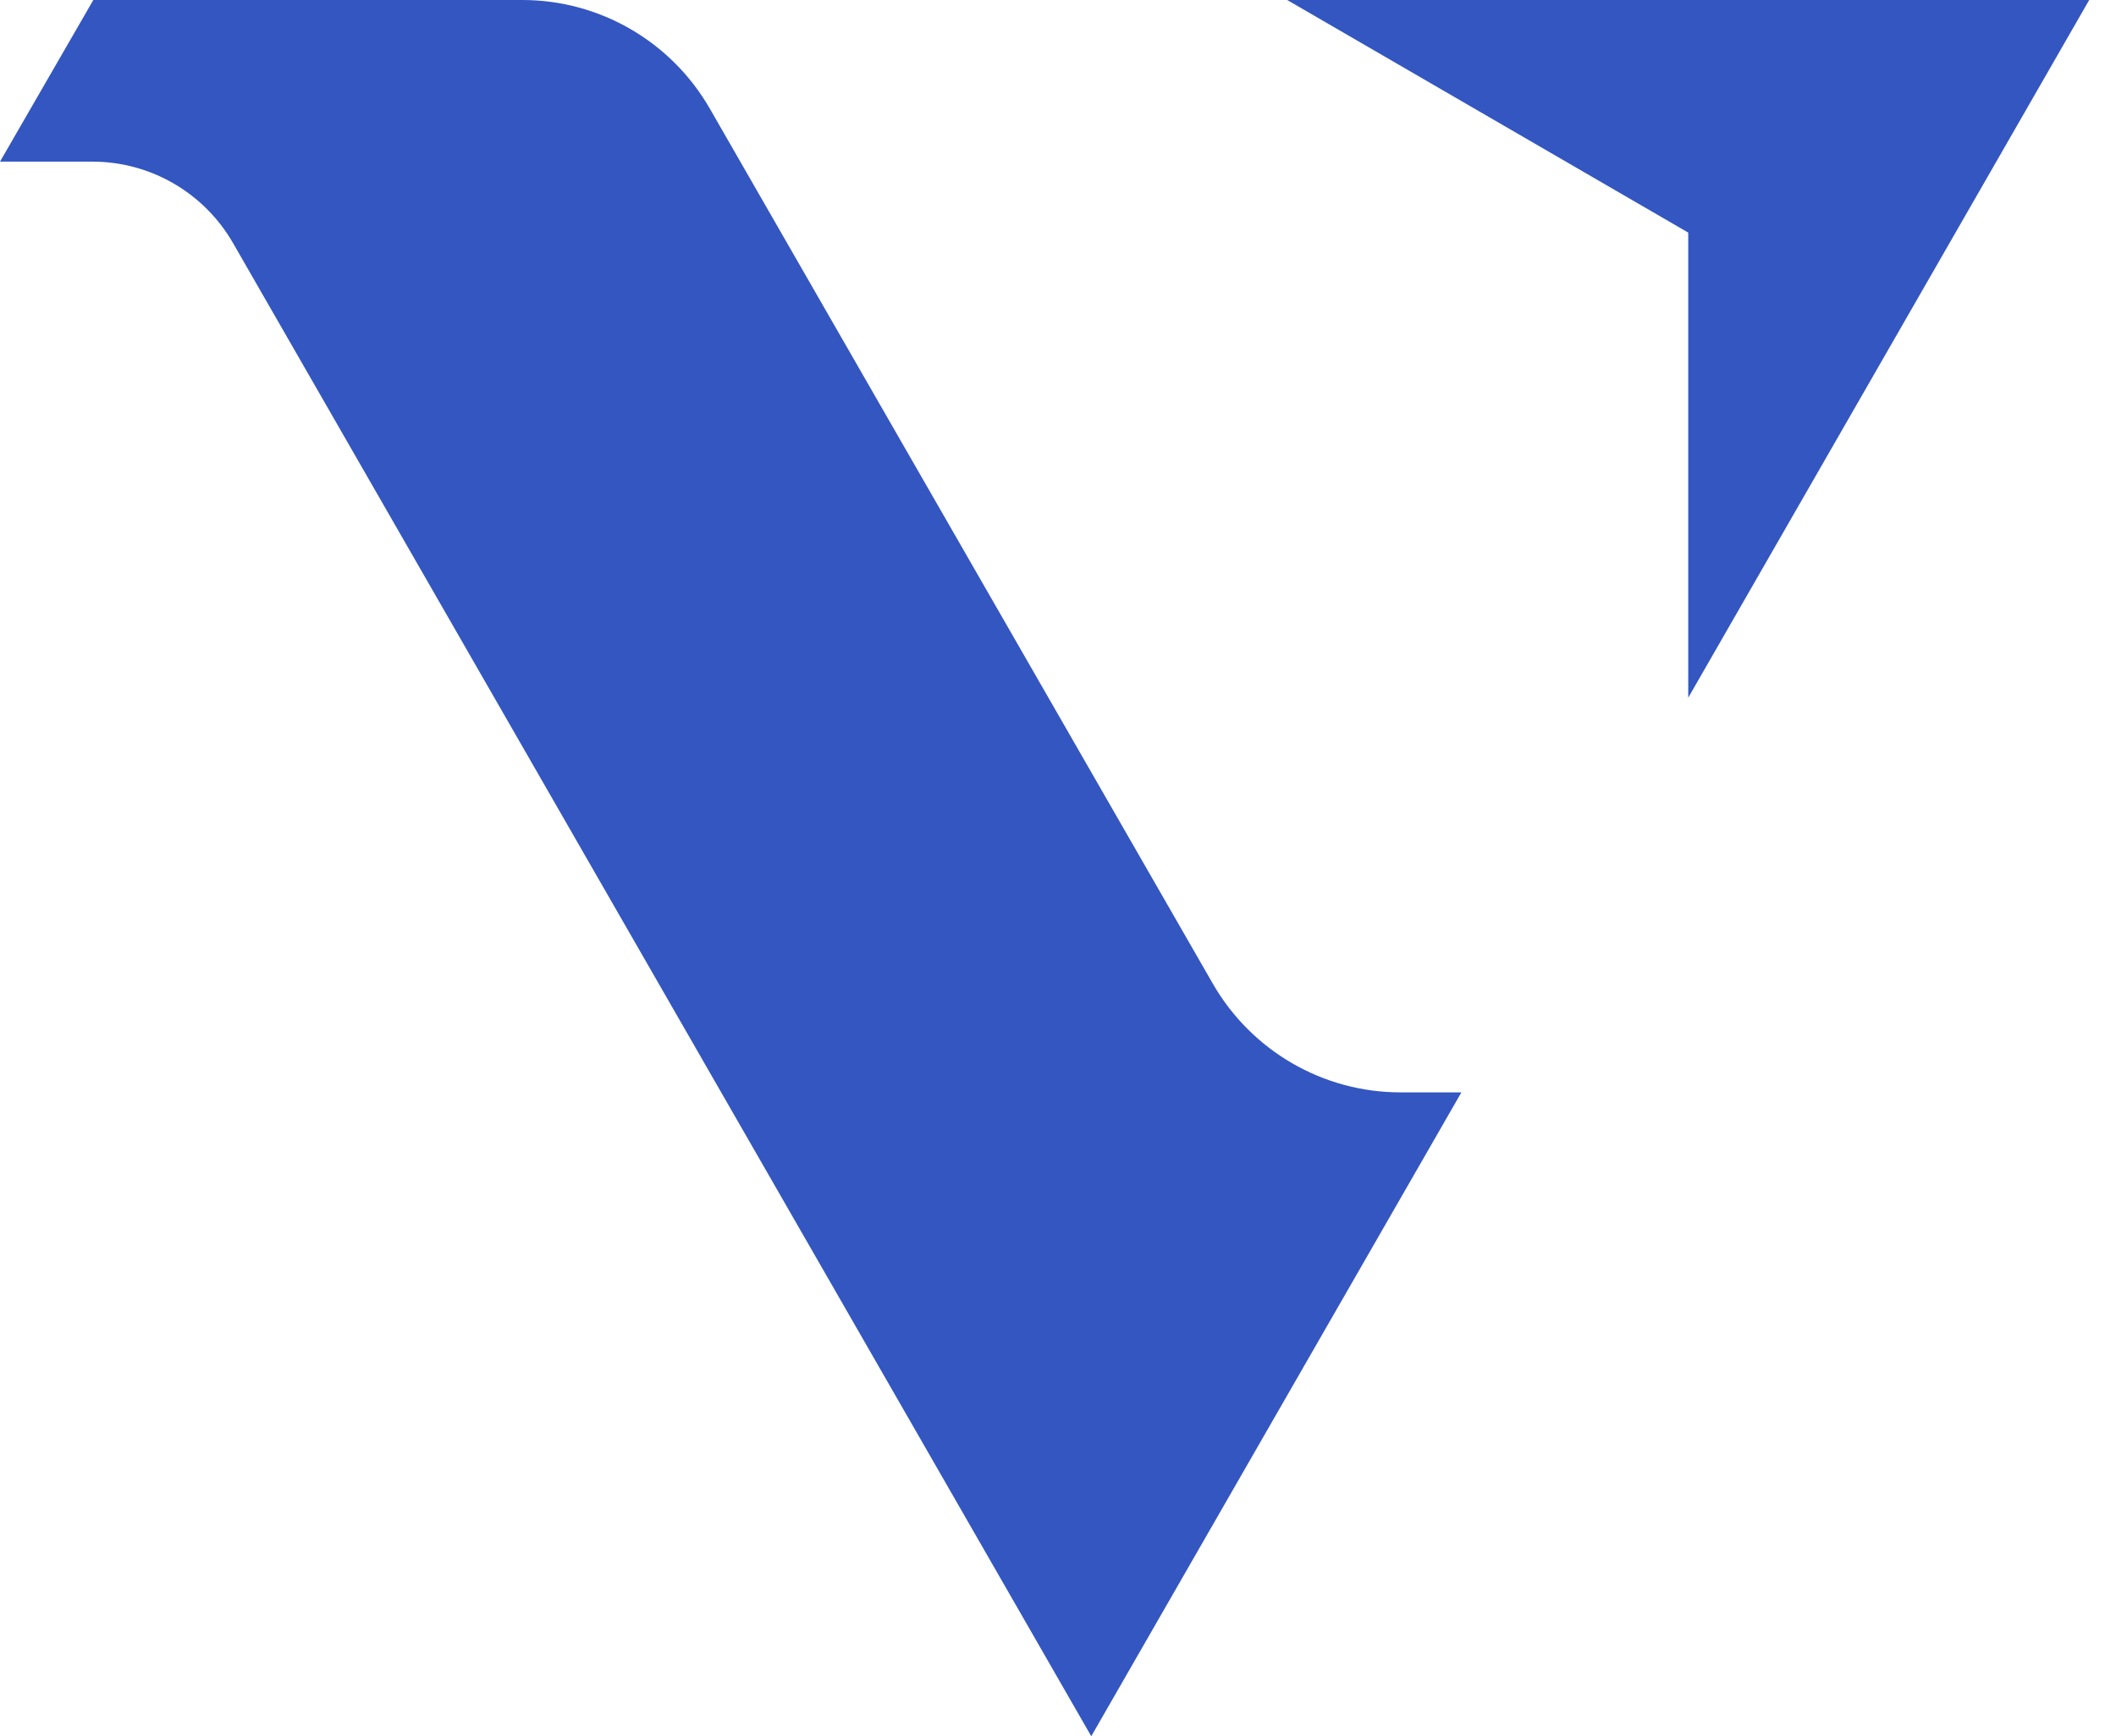
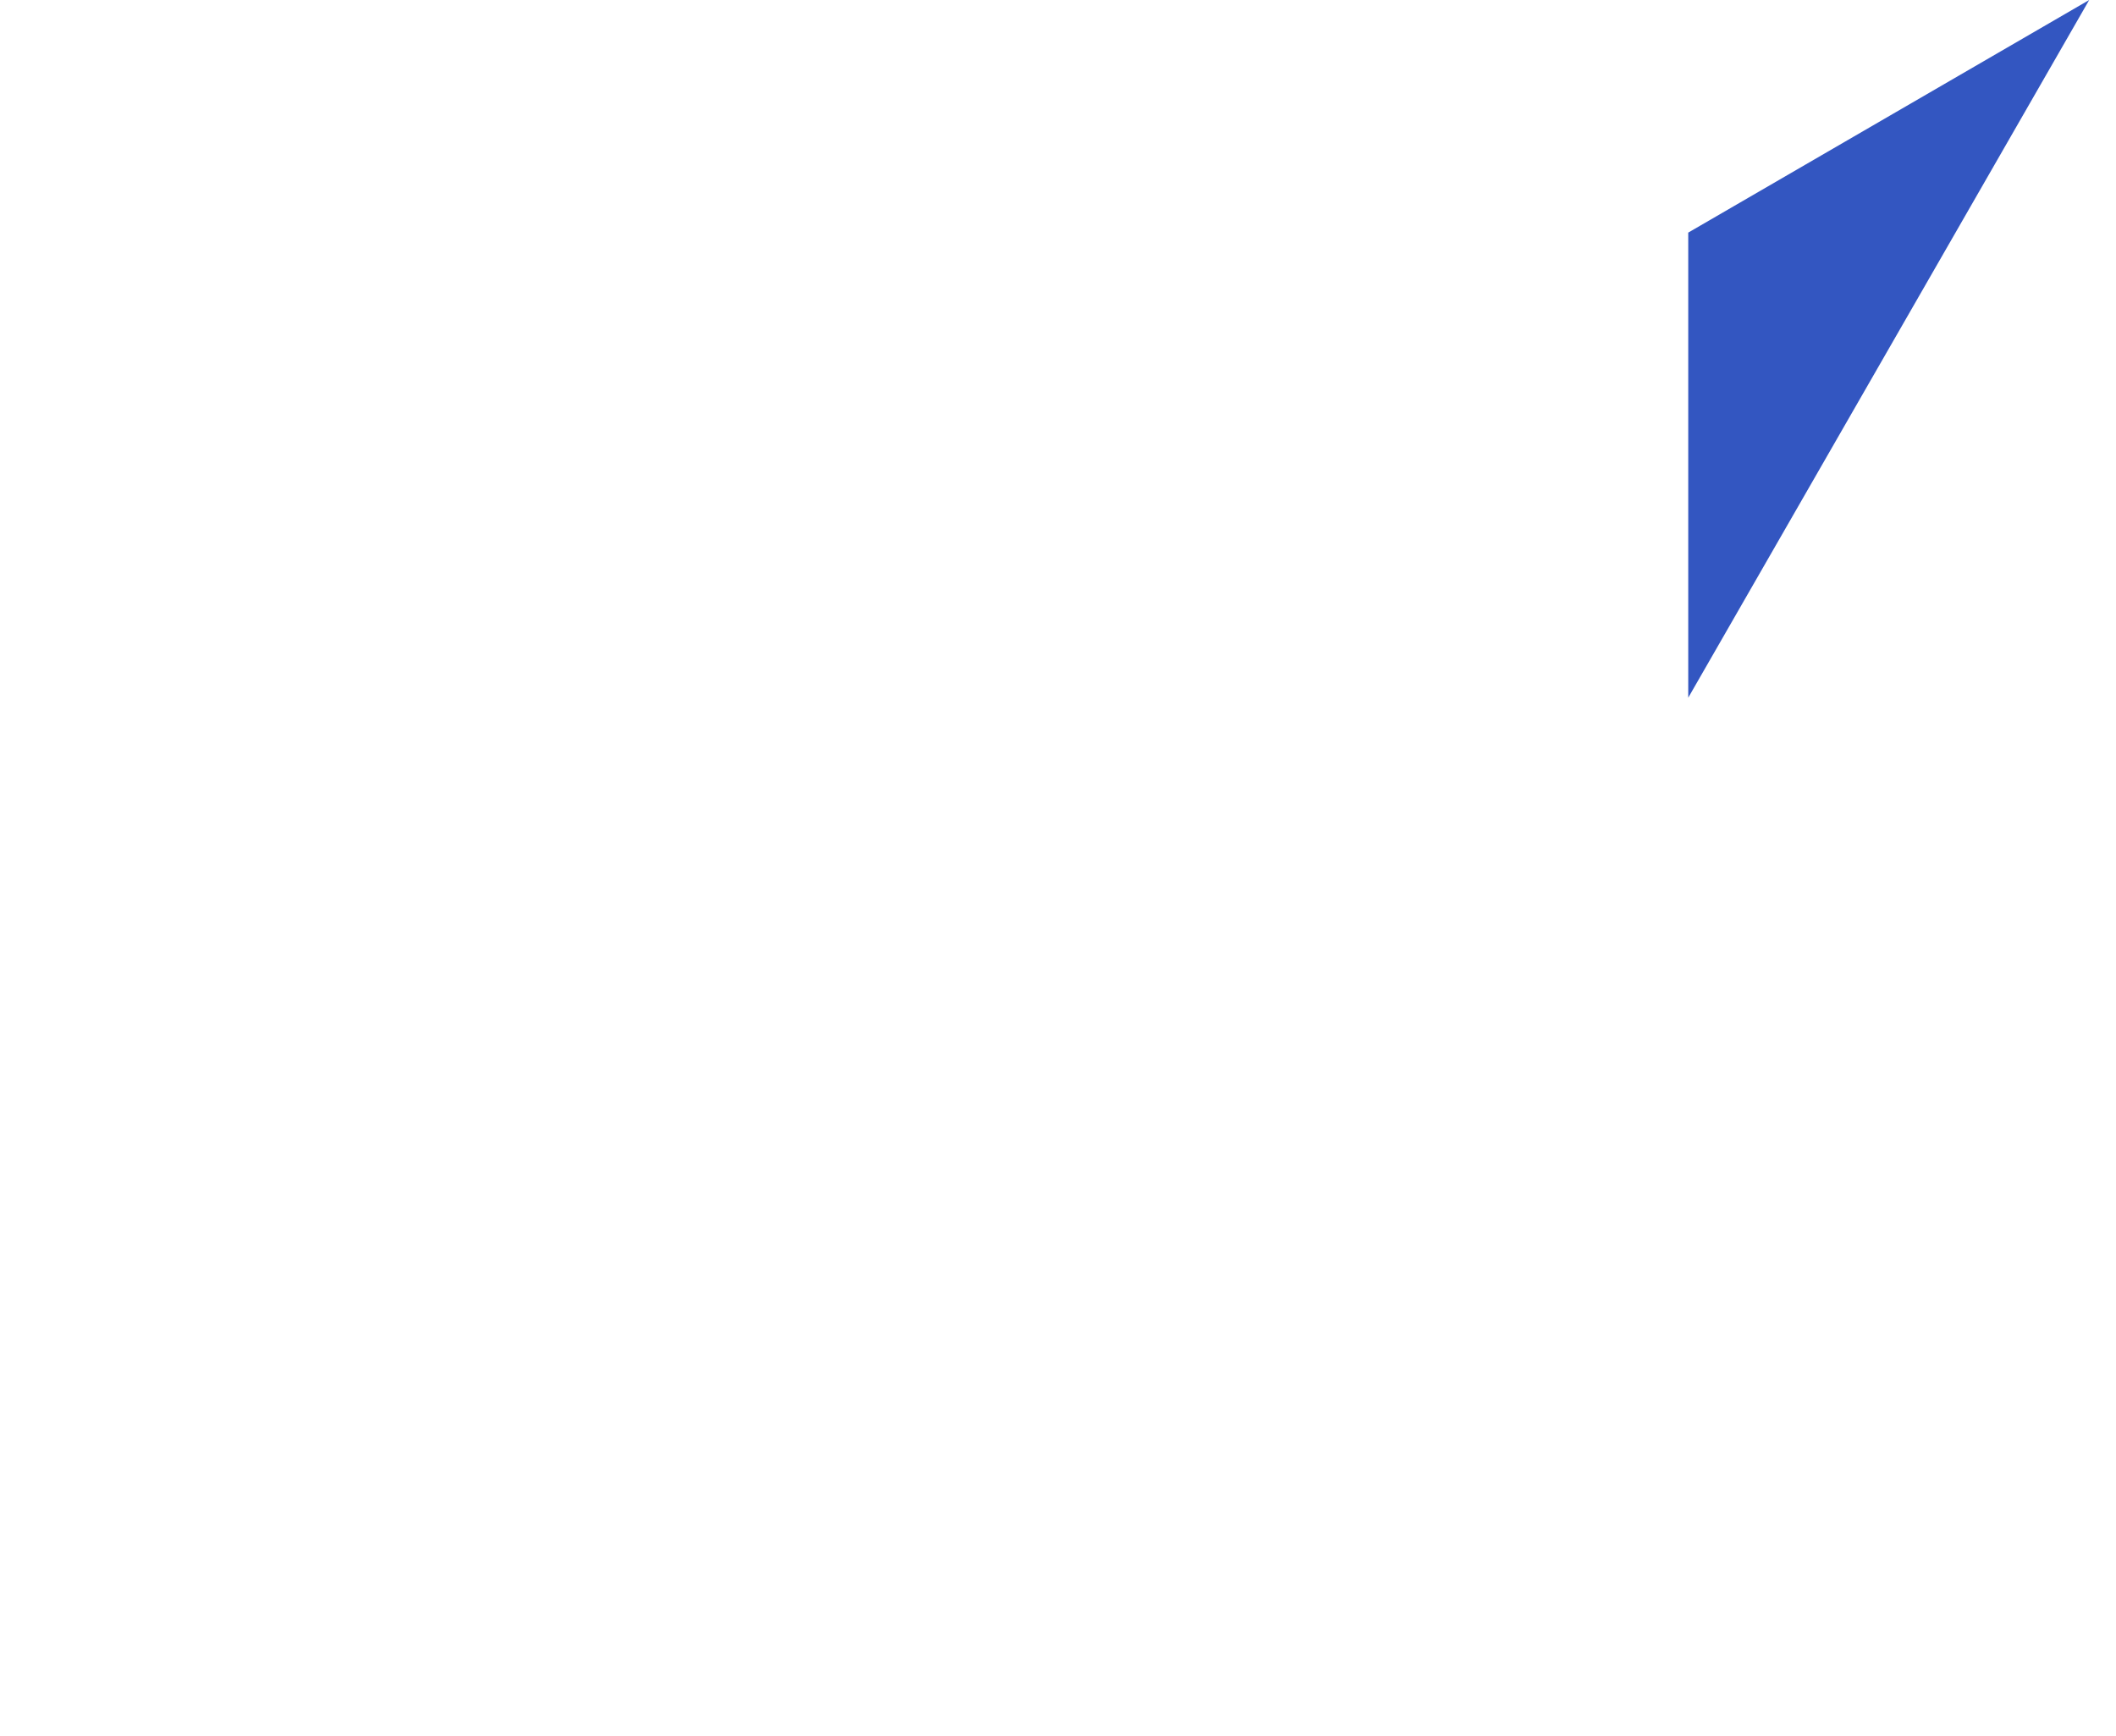
<svg xmlns="http://www.w3.org/2000/svg" width="39" height="32" viewBox="0 0 39 32" fill="none">
-   <path d="M9.627 0H1.72L0 2.979H1.703C2.773 2.979 3.762 3.552 4.297 4.483L20.113 32L26.935 20.133H25.811C24.384 20.133 23.066 19.368 22.352 18.127L13.085 2.006C12.372 0.764 11.054 0 9.627 0Z" fill="#3356C1" />
-   <path d="M38.506 -1.90735e-06H23.724L31.116 4.287V12.859L38.506 -1.90735e-06Z" fill="#3356C1" />
+   <path d="M38.506 -1.90735e-06L31.116 4.287V12.859L38.506 -1.90735e-06Z" fill="#3356C1" />
</svg>